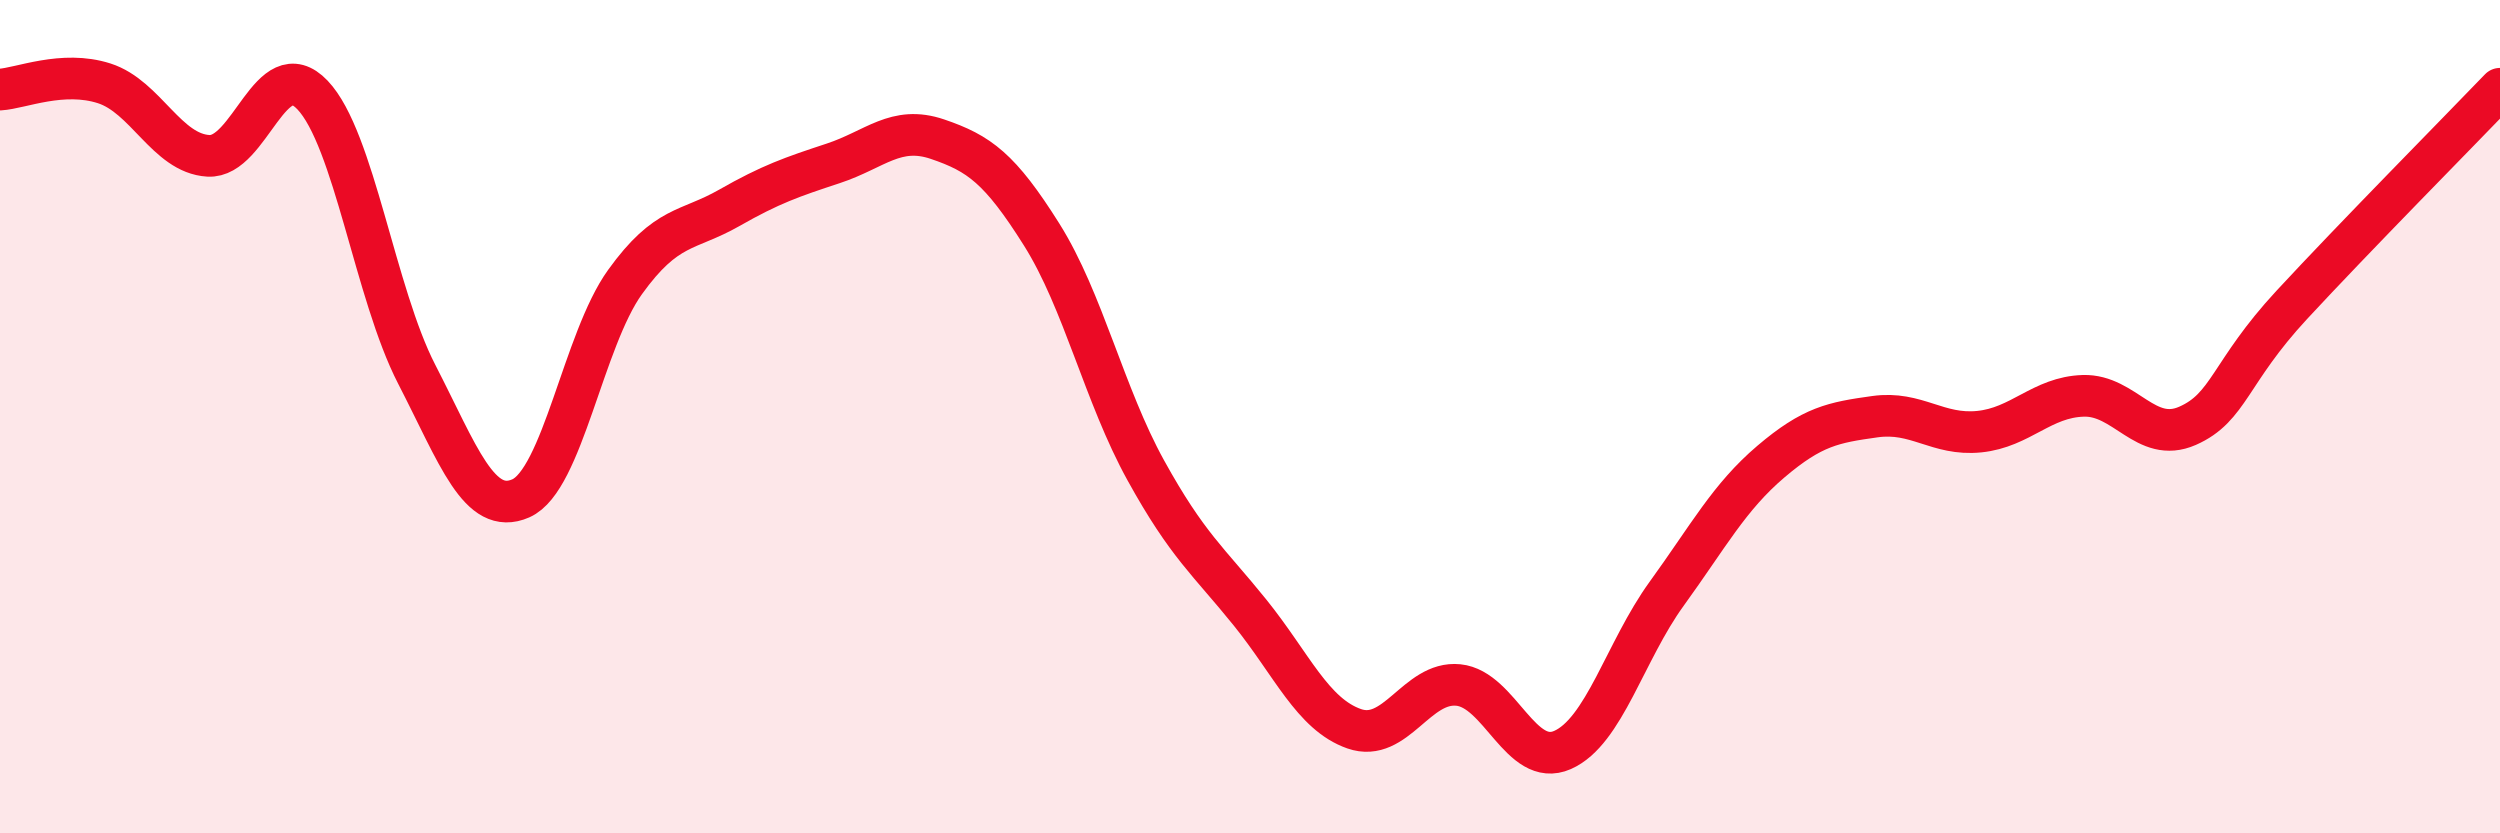
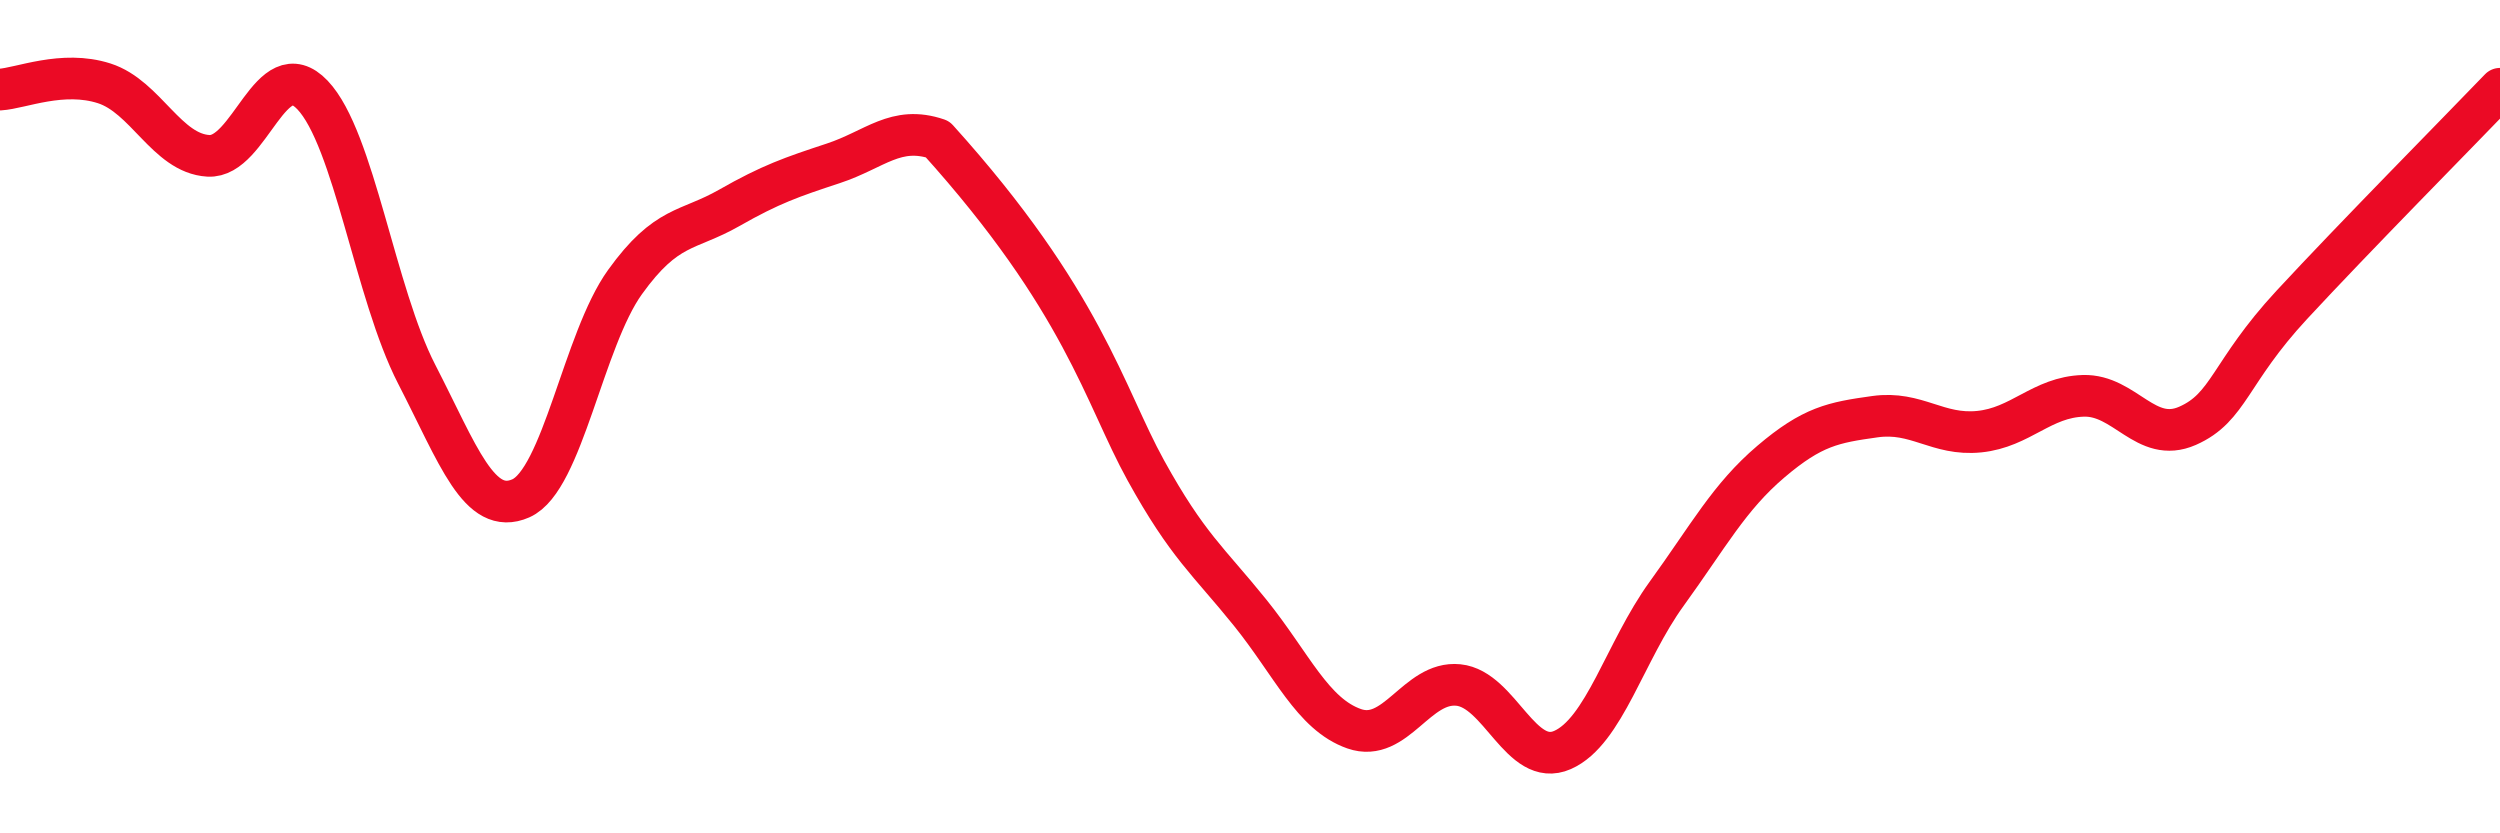
<svg xmlns="http://www.w3.org/2000/svg" width="60" height="20" viewBox="0 0 60 20">
-   <path d="M 0,2.15 C 0.5,2.12 1.5,1.68 2.5,2 C 3.5,2.32 4,3.68 5,3.74 C 6,3.8 6.5,1.23 7.5,2.28 C 8.5,3.33 9,7.04 10,8.98 C 11,10.92 11.5,12.4 12.5,11.96 C 13.5,11.52 14,8.16 15,6.77 C 16,5.38 16.5,5.56 17.5,4.99 C 18.5,4.42 19,4.25 20,3.92 C 21,3.59 21.5,3 22.5,3.34 C 23.5,3.68 24,4.04 25,5.63 C 26,7.22 26.5,9.48 27.5,11.29 C 28.5,13.1 29,13.46 30,14.7 C 31,15.94 31.5,17.14 32.5,17.49 C 33.5,17.84 34,16.34 35,16.44 C 36,16.54 36.5,18.44 37.5,18 C 38.5,17.56 39,15.63 40,14.25 C 41,12.87 41.5,11.93 42.5,11.08 C 43.5,10.23 44,10.14 45,10 C 46,9.86 46.5,10.46 47.5,10.36 C 48.5,10.26 49,9.53 50,9.5 C 51,9.47 51.5,10.66 52.5,10.22 C 53.5,9.78 53.5,8.94 55,7.32 C 56.5,5.7 59,3.17 60,2.13L60 20L0 20Z" fill="#EB0A25" opacity="0.1" stroke-linecap="round" stroke-linejoin="round" />
-   <path d="M 0,2.15 C 0.5,2.12 1.5,1.68 2.5,2 C 3.5,2.32 4,3.68 5,3.74 C 6,3.8 6.5,1.23 7.5,2.28 C 8.5,3.33 9,7.04 10,8.98 C 11,10.92 11.5,12.4 12.5,11.96 C 13.5,11.52 14,8.16 15,6.77 C 16,5.38 16.5,5.56 17.5,4.99 C 18.5,4.42 19,4.25 20,3.92 C 21,3.59 21.5,3 22.5,3.34 C 23.5,3.68 24,4.04 25,5.63 C 26,7.22 26.5,9.48 27.5,11.29 C 28.5,13.1 29,13.46 30,14.7 C 31,15.94 31.5,17.14 32.5,17.49 C 33.5,17.84 34,16.34 35,16.44 C 36,16.54 36.5,18.44 37.5,18 C 38.5,17.56 39,15.63 40,14.25 C 41,12.87 41.5,11.93 42.5,11.08 C 43.5,10.23 44,10.14 45,10 C 46,9.86 46.5,10.46 47.5,10.36 C 48.5,10.26 49,9.53 50,9.5 C 51,9.47 51.5,10.66 52.5,10.22 C 53.5,9.78 53.5,8.94 55,7.32 C 56.5,5.7 59,3.17 60,2.13" stroke="#EB0A25" stroke-width="1" fill="none" stroke-linecap="round" stroke-linejoin="round" />
+   <path d="M 0,2.15 C 0.5,2.12 1.5,1.68 2.5,2 C 3.5,2.32 4,3.68 5,3.74 C 6,3.8 6.5,1.23 7.5,2.28 C 8.5,3.33 9,7.04 10,8.98 C 11,10.92 11.5,12.4 12.5,11.96 C 13.5,11.52 14,8.16 15,6.77 C 16,5.38 16.5,5.56 17.5,4.99 C 18.5,4.42 19,4.25 20,3.92 C 21,3.59 21.5,3 22.5,3.34 C 26,7.22 26.5,9.48 27.5,11.29 C 28.5,13.1 29,13.46 30,14.7 C 31,15.94 31.5,17.14 32.5,17.49 C 33.5,17.84 34,16.34 35,16.44 C 36,16.54 36.5,18.44 37.5,18 C 38.5,17.56 39,15.63 40,14.25 C 41,12.87 41.5,11.93 42.5,11.08 C 43.5,10.23 44,10.14 45,10 C 46,9.86 46.5,10.46 47.5,10.36 C 48.5,10.26 49,9.53 50,9.5 C 51,9.47 51.5,10.66 52.5,10.22 C 53.5,9.78 53.5,8.94 55,7.32 C 56.5,5.7 59,3.17 60,2.13" stroke="#EB0A25" stroke-width="1" fill="none" stroke-linecap="round" stroke-linejoin="round" />
</svg>